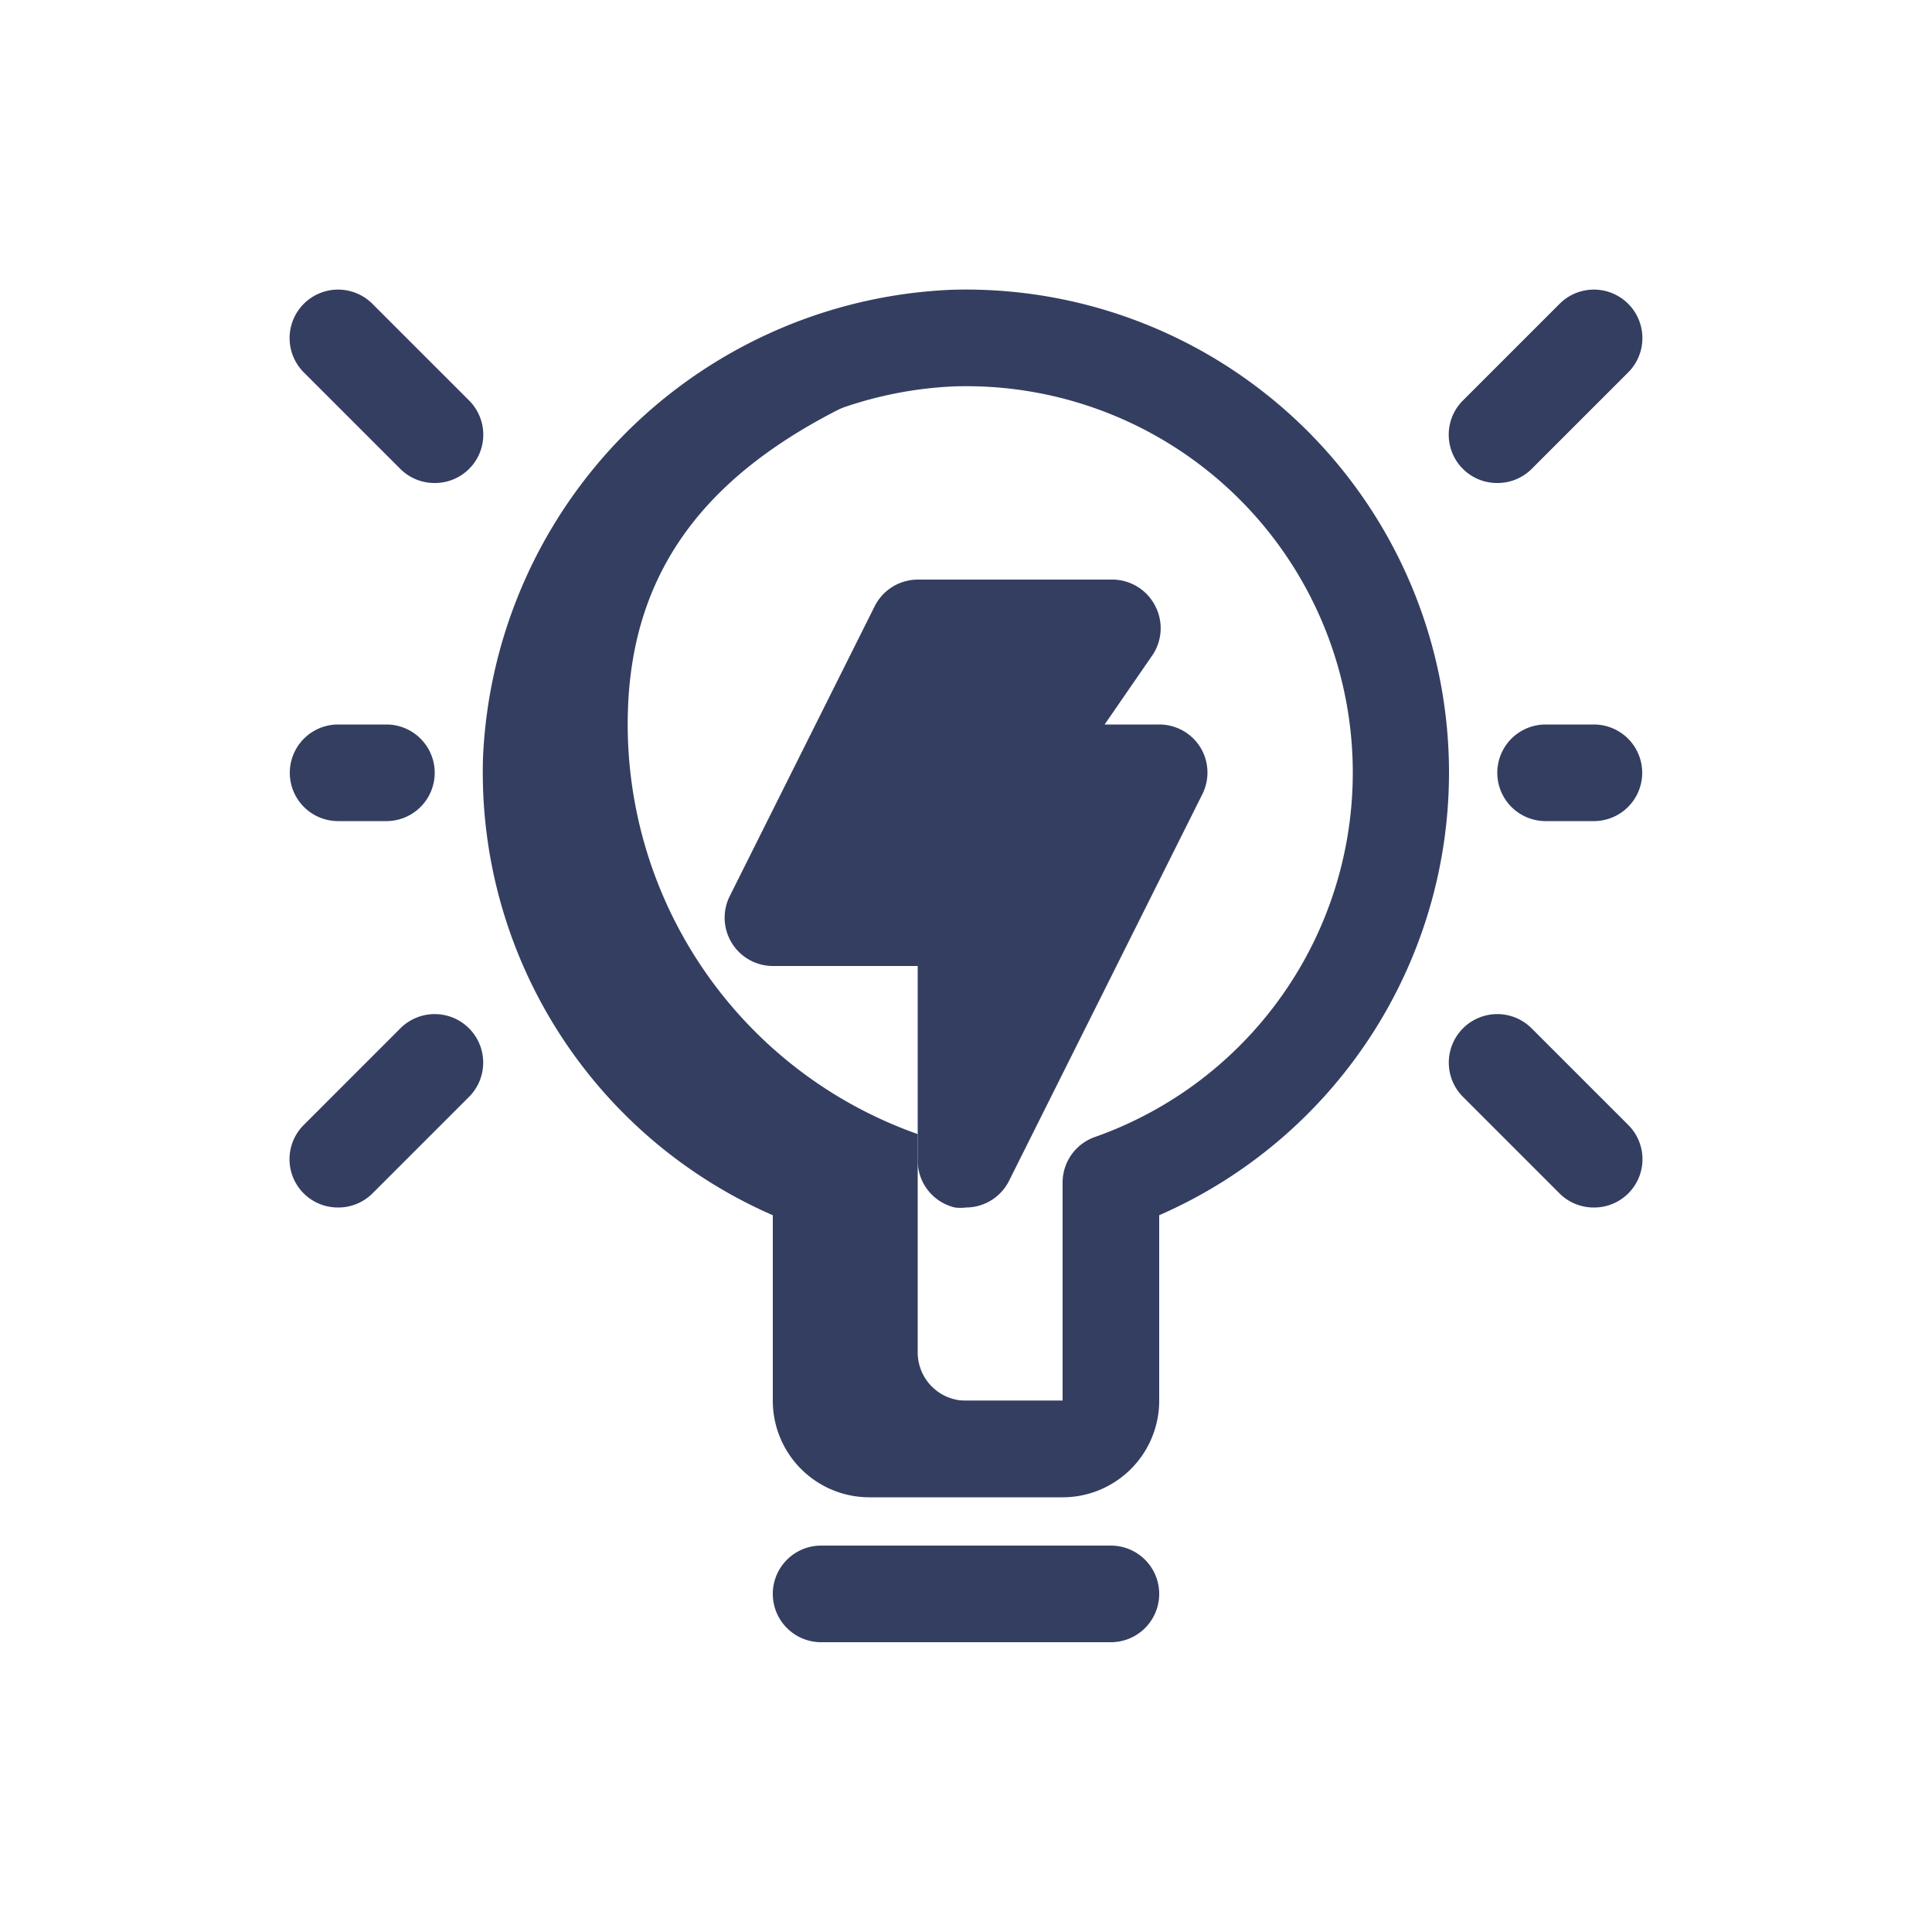
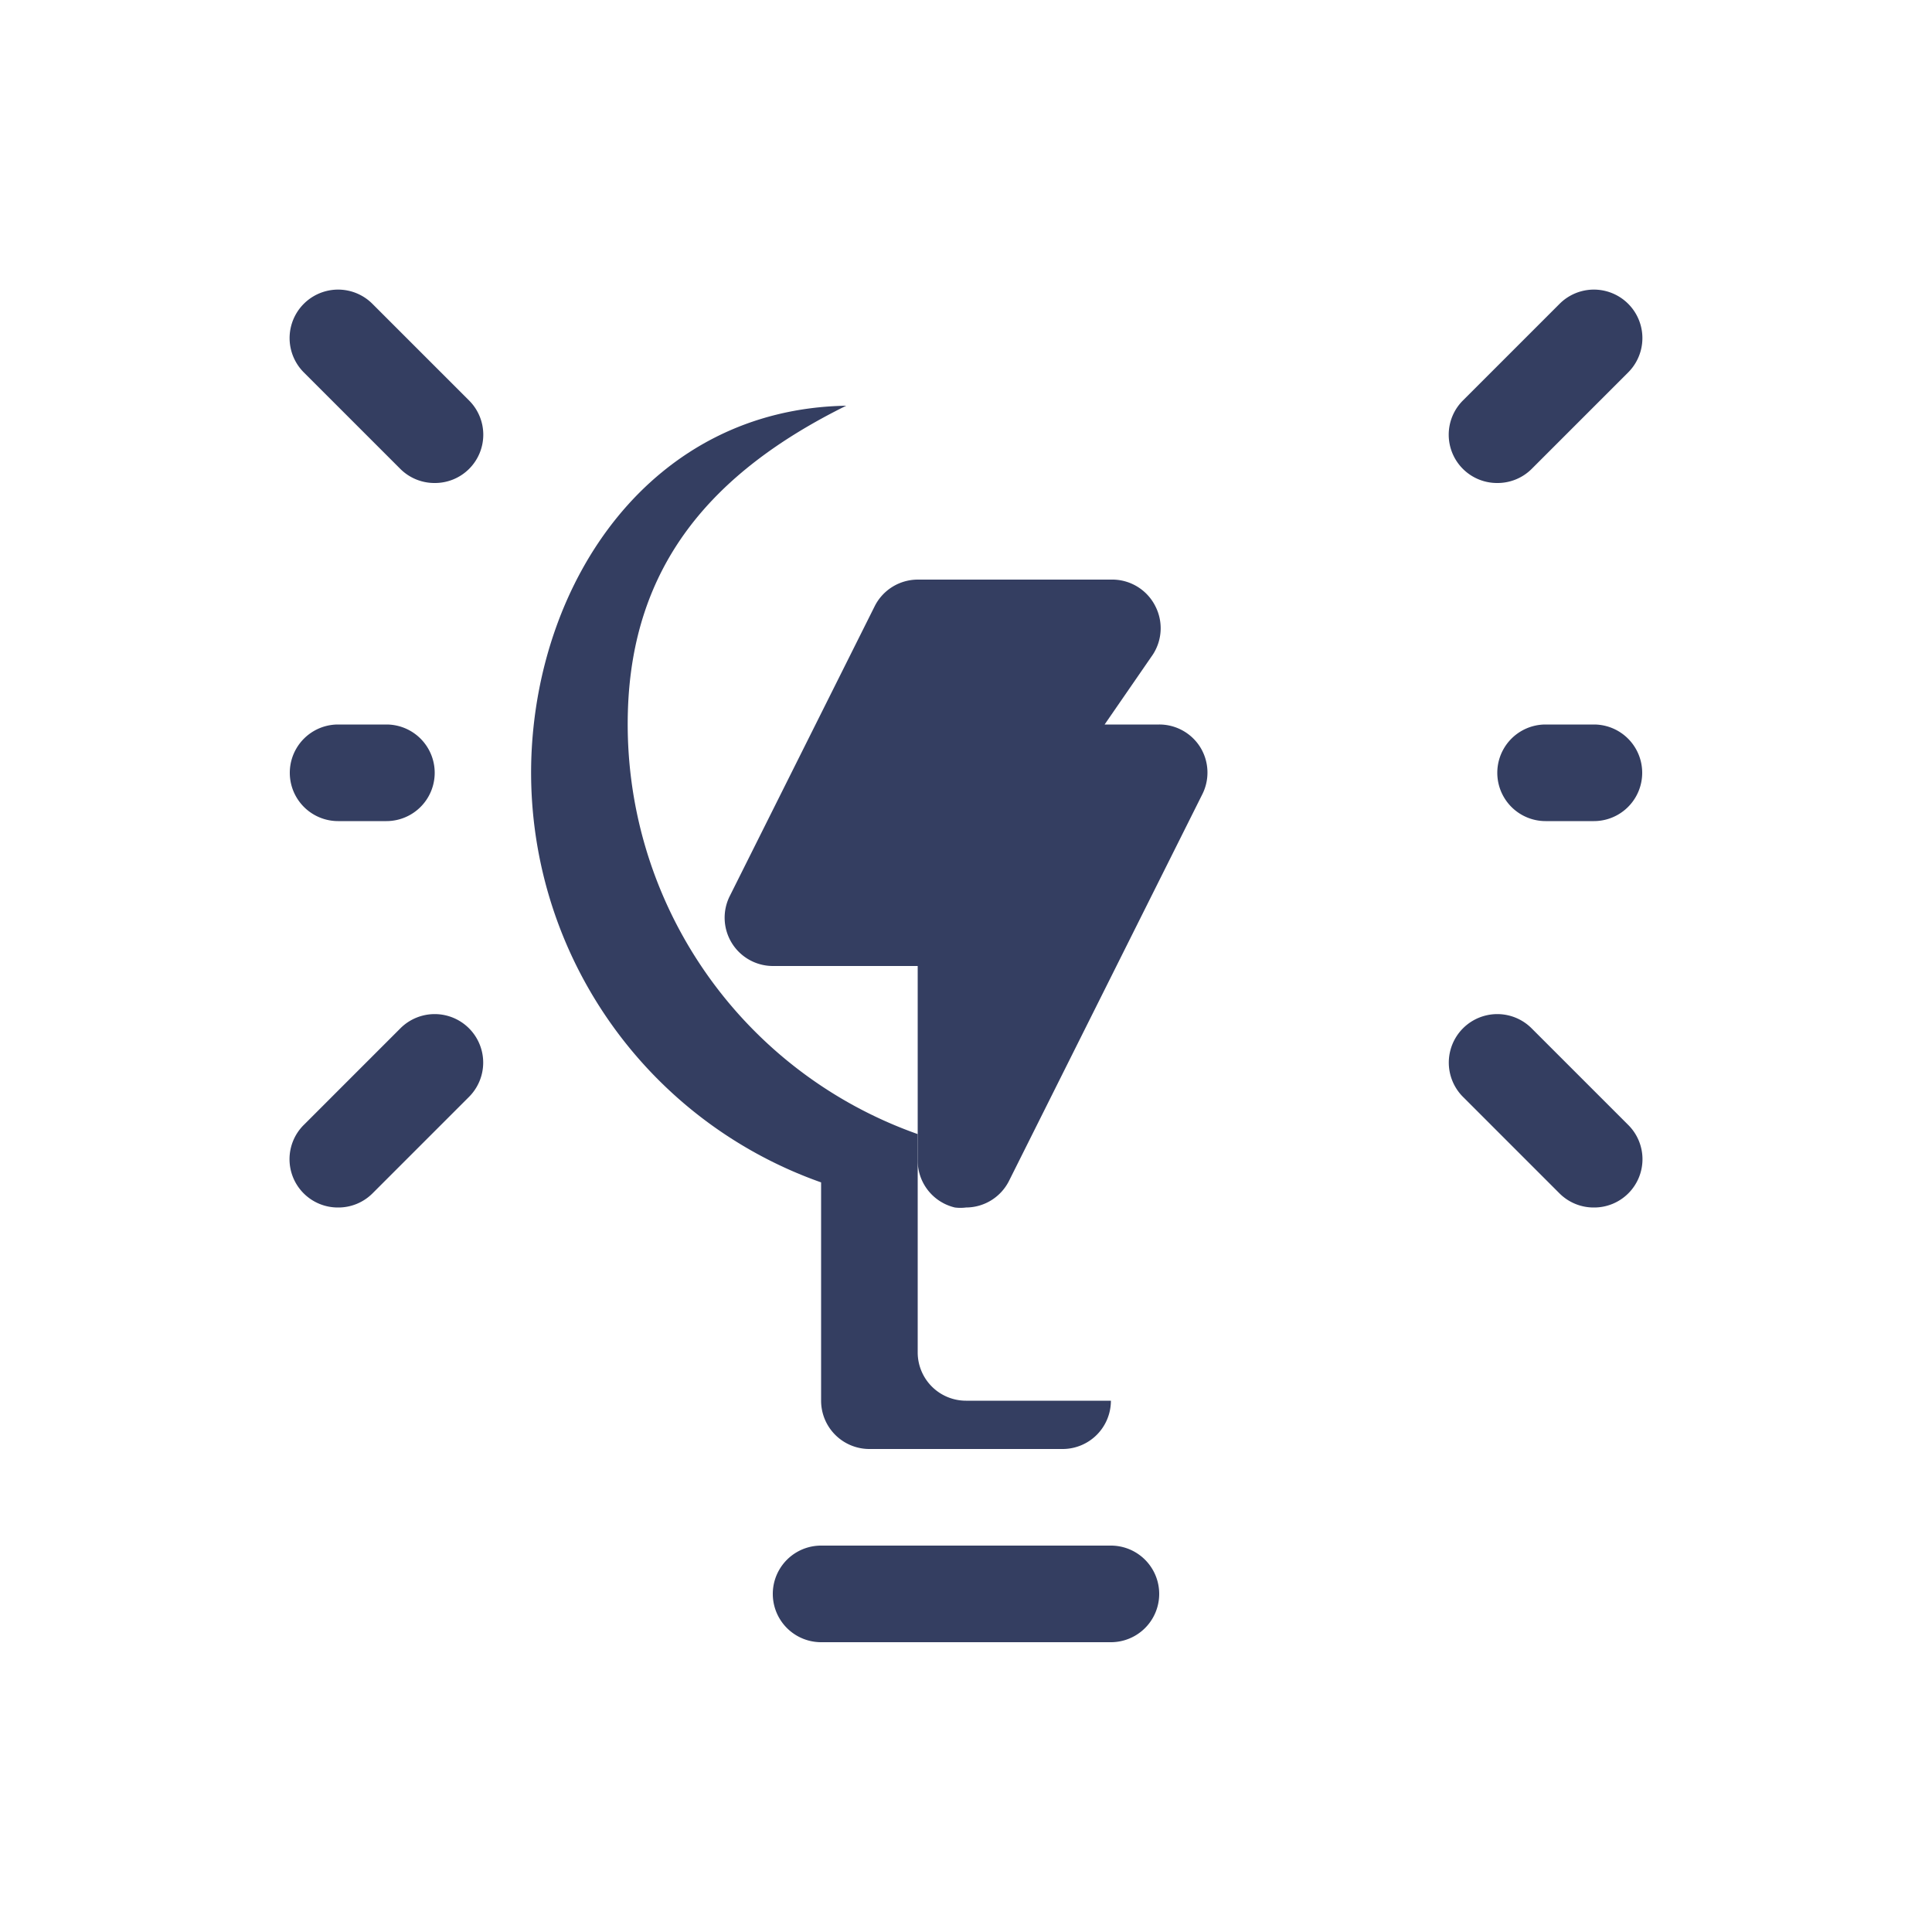
<svg xmlns="http://www.w3.org/2000/svg" viewBox="0 0 40 40">
  <g transform="translate(4 4)">
-     <path d="M18 27h-4a2 2 0 0 1-2-2v-3.84a10 10 0 0 1-6-9.47A10.14 10.14 0 0 1 15.69 2 10 10 0 0 1 26 12a10 10 0 0 1-6 9.16V25a2 2 0 0 1-2 2ZM15.75 4A8.12 8.12 0 0 0 8 11.75a8 8 0 0 0 5.33 7.79 1 1 0 0 1 .67.94V25h4v-4.52a1 1 0 0 1 .67-.94A8 8 0 0 0 15.75 4Z" fill="#343e61" class="fill-000000" />
    <path d="M15 24v-4.52a9 9 0 0 1-6-8.76c.09-3 1.71-4.93 4.52-6.32C9.49 4.47 7.12 8 7 11.72a9 9 0 0 0 6 8.76V25a1 1 0 0 0 1 1h4a1 1 0 0 0 1-1h-3a1 1 0 0 1-1-1ZM19 30h-6a1 1 0 0 1 0-2h6a1 1 0 0 1 0 2Z" fill="#343e61" class="fill-000000" />
    <path d="M20.85 11.47A1 1 0 0 0 20 11h-1.13l1-1.45a1 1 0 0 0 .05-1A1 1 0 0 0 19 8h-4a1 1 0 0 0-.89.55l-3 6A1 1 0 0 0 12 16h3v4a1 1 0 0 0 .77 1 .91.91 0 0 0 .23 0 1 1 0 0 0 .89-.55l4-8a1 1 0 0 0-.04-.98ZM5 6a1 1 0 0 1-.71-.29l-2-2a1 1 0 0 1 1.42-1.42l2 2a1 1 0 0 1 0 1.42A1 1 0 0 1 5 6ZM4 13H3a1 1 0 0 1 0-2h1a1 1 0 0 1 0 2ZM3 21a1 1 0 0 1-.71-.29 1 1 0 0 1 0-1.42l2-2a1 1 0 0 1 1.42 1.42l-2 2A1 1 0 0 1 3 21ZM27 6a1 1 0 0 1-.71-.29 1 1 0 0 1 0-1.42l2-2a1 1 0 1 1 1.42 1.42l-2 2A1 1 0 0 1 27 6ZM29 13h-1a1 1 0 0 1 0-2h1a1 1 0 0 1 0 2ZM29 21a1 1 0 0 1-.71-.29l-2-2a1 1 0 0 1 1.42-1.42l2 2a1 1 0 0 1 0 1.42A1 1 0 0 1 29 21Z" fill="#343e61" class="fill-000000" />
  </g>
</svg>